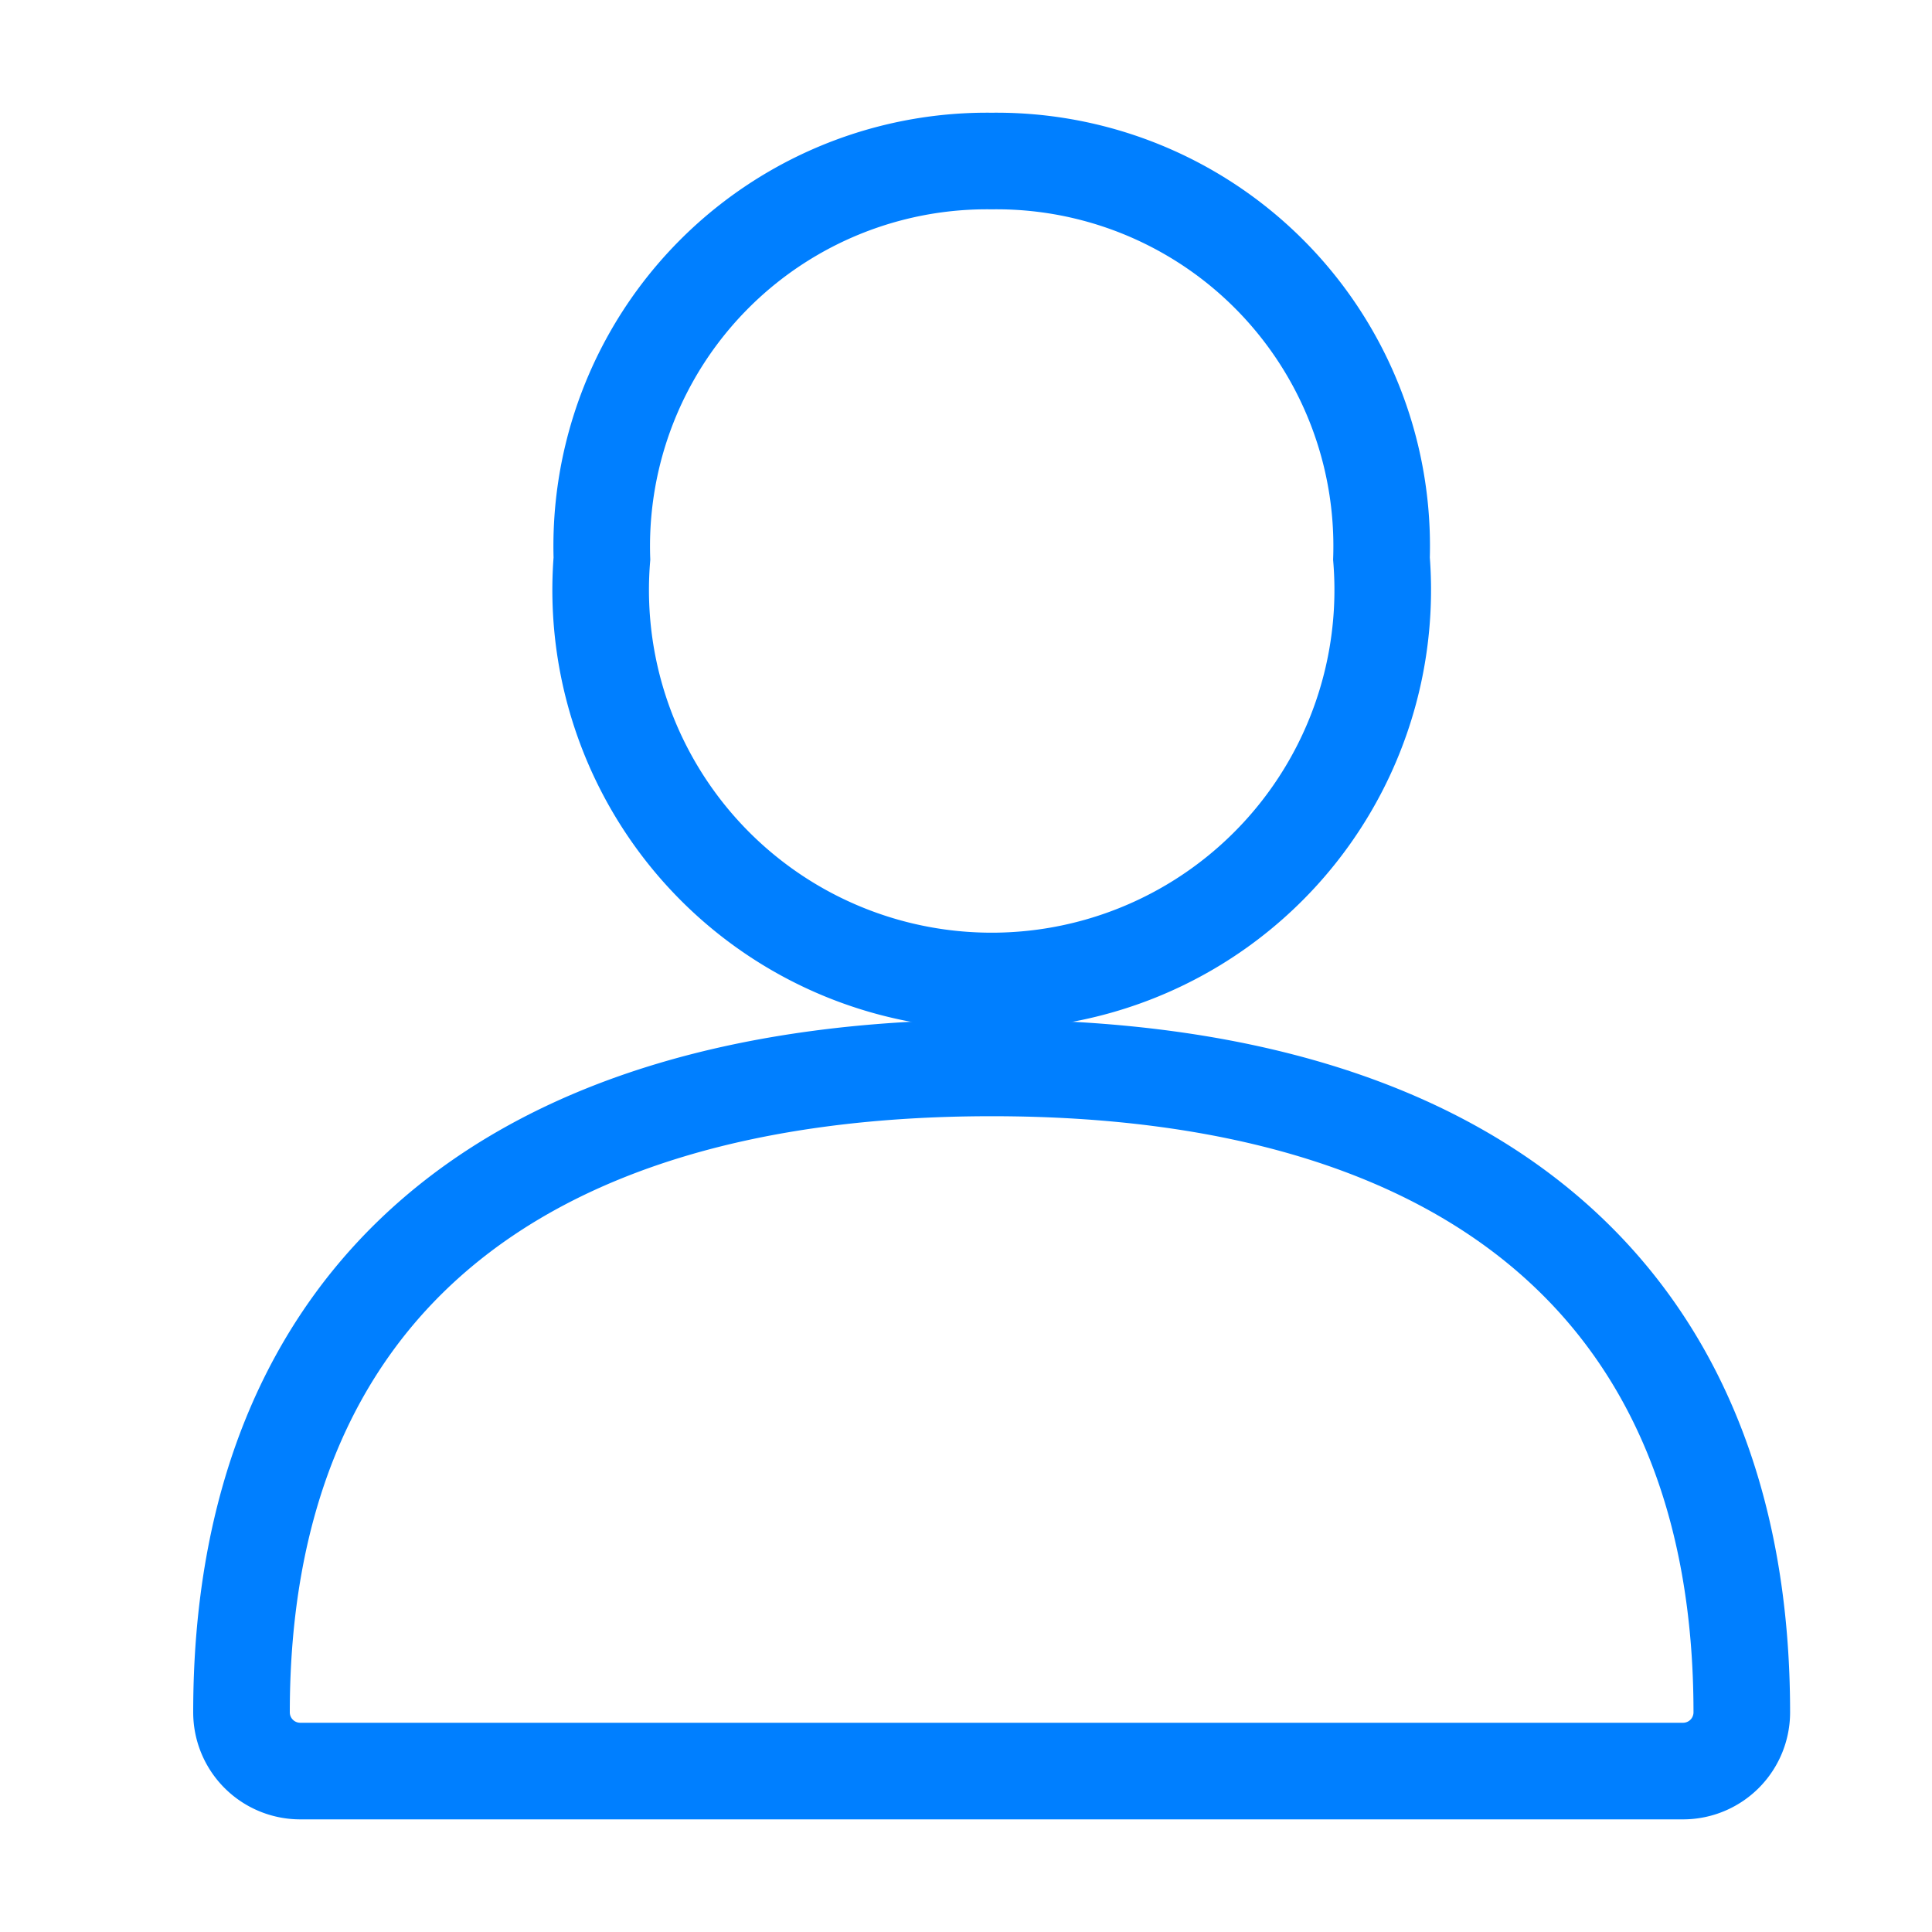
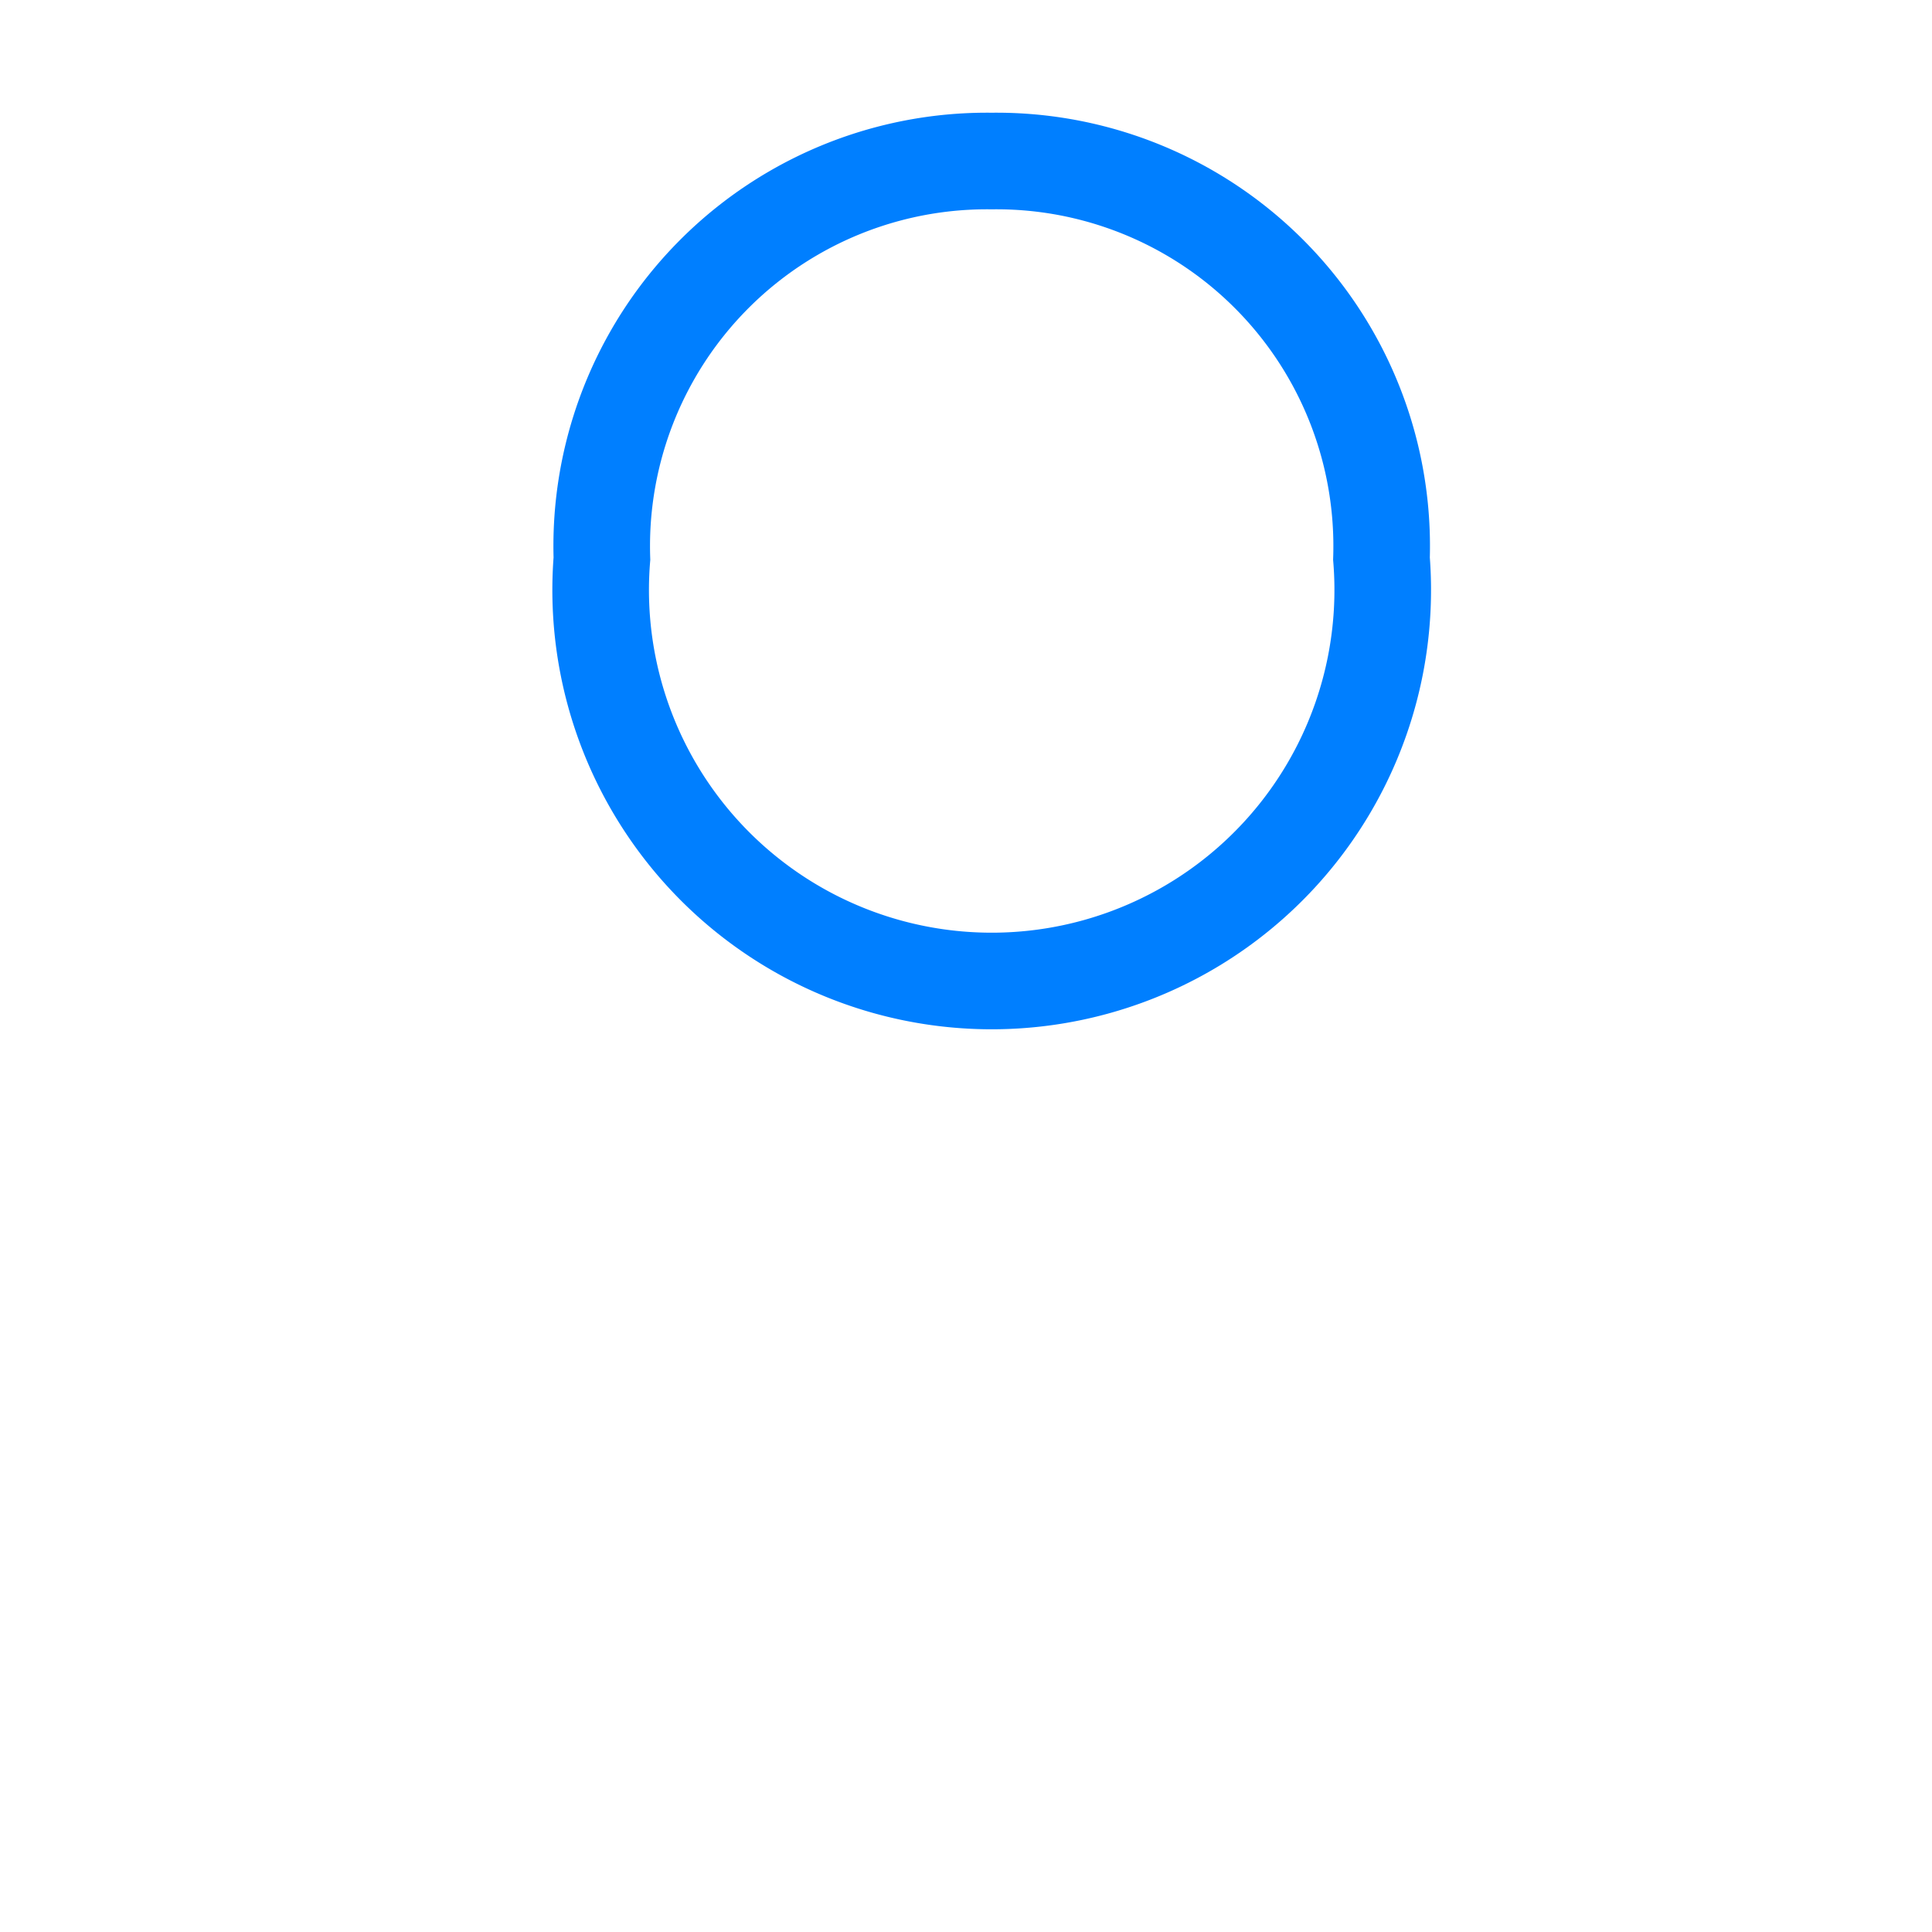
<svg xmlns="http://www.w3.org/2000/svg" width="20" height="20" viewBox="0 0 20 20">
  <g transform="translate(1783 2743)">
-     <rect width="20" height="20" transform="translate(-1783 -2743)" fill="none" />
    <g transform="translate(-1780.5 -2741.333)">
      <g transform="translate(0 9.388)">
-         <path d="M25.206,288.389c-5.008,0-7.766,2.369-7.766,6.671a.608.608,0,0,0,.608.608H32.363a.608.608,0,0,0,.608-.608C32.971,290.758,30.213,288.389,25.206,288.389Z" transform="translate(-17.44 -288.389)" fill="none" stroke="#007fff" stroke-width="1" />
-       </g>
+         </g>
      <g transform="translate(3.731)">
        <path d="M136.084,0a3.987,3.987,0,0,0-4.035,4.116,4.048,4.048,0,1,0,8.07,0A3.987,3.987,0,0,0,136.084,0Z" transform="translate(-132.049)" fill="none" stroke="#007fff" stroke-width="1" />
      </g>
    </g>
  </g>
</svg>